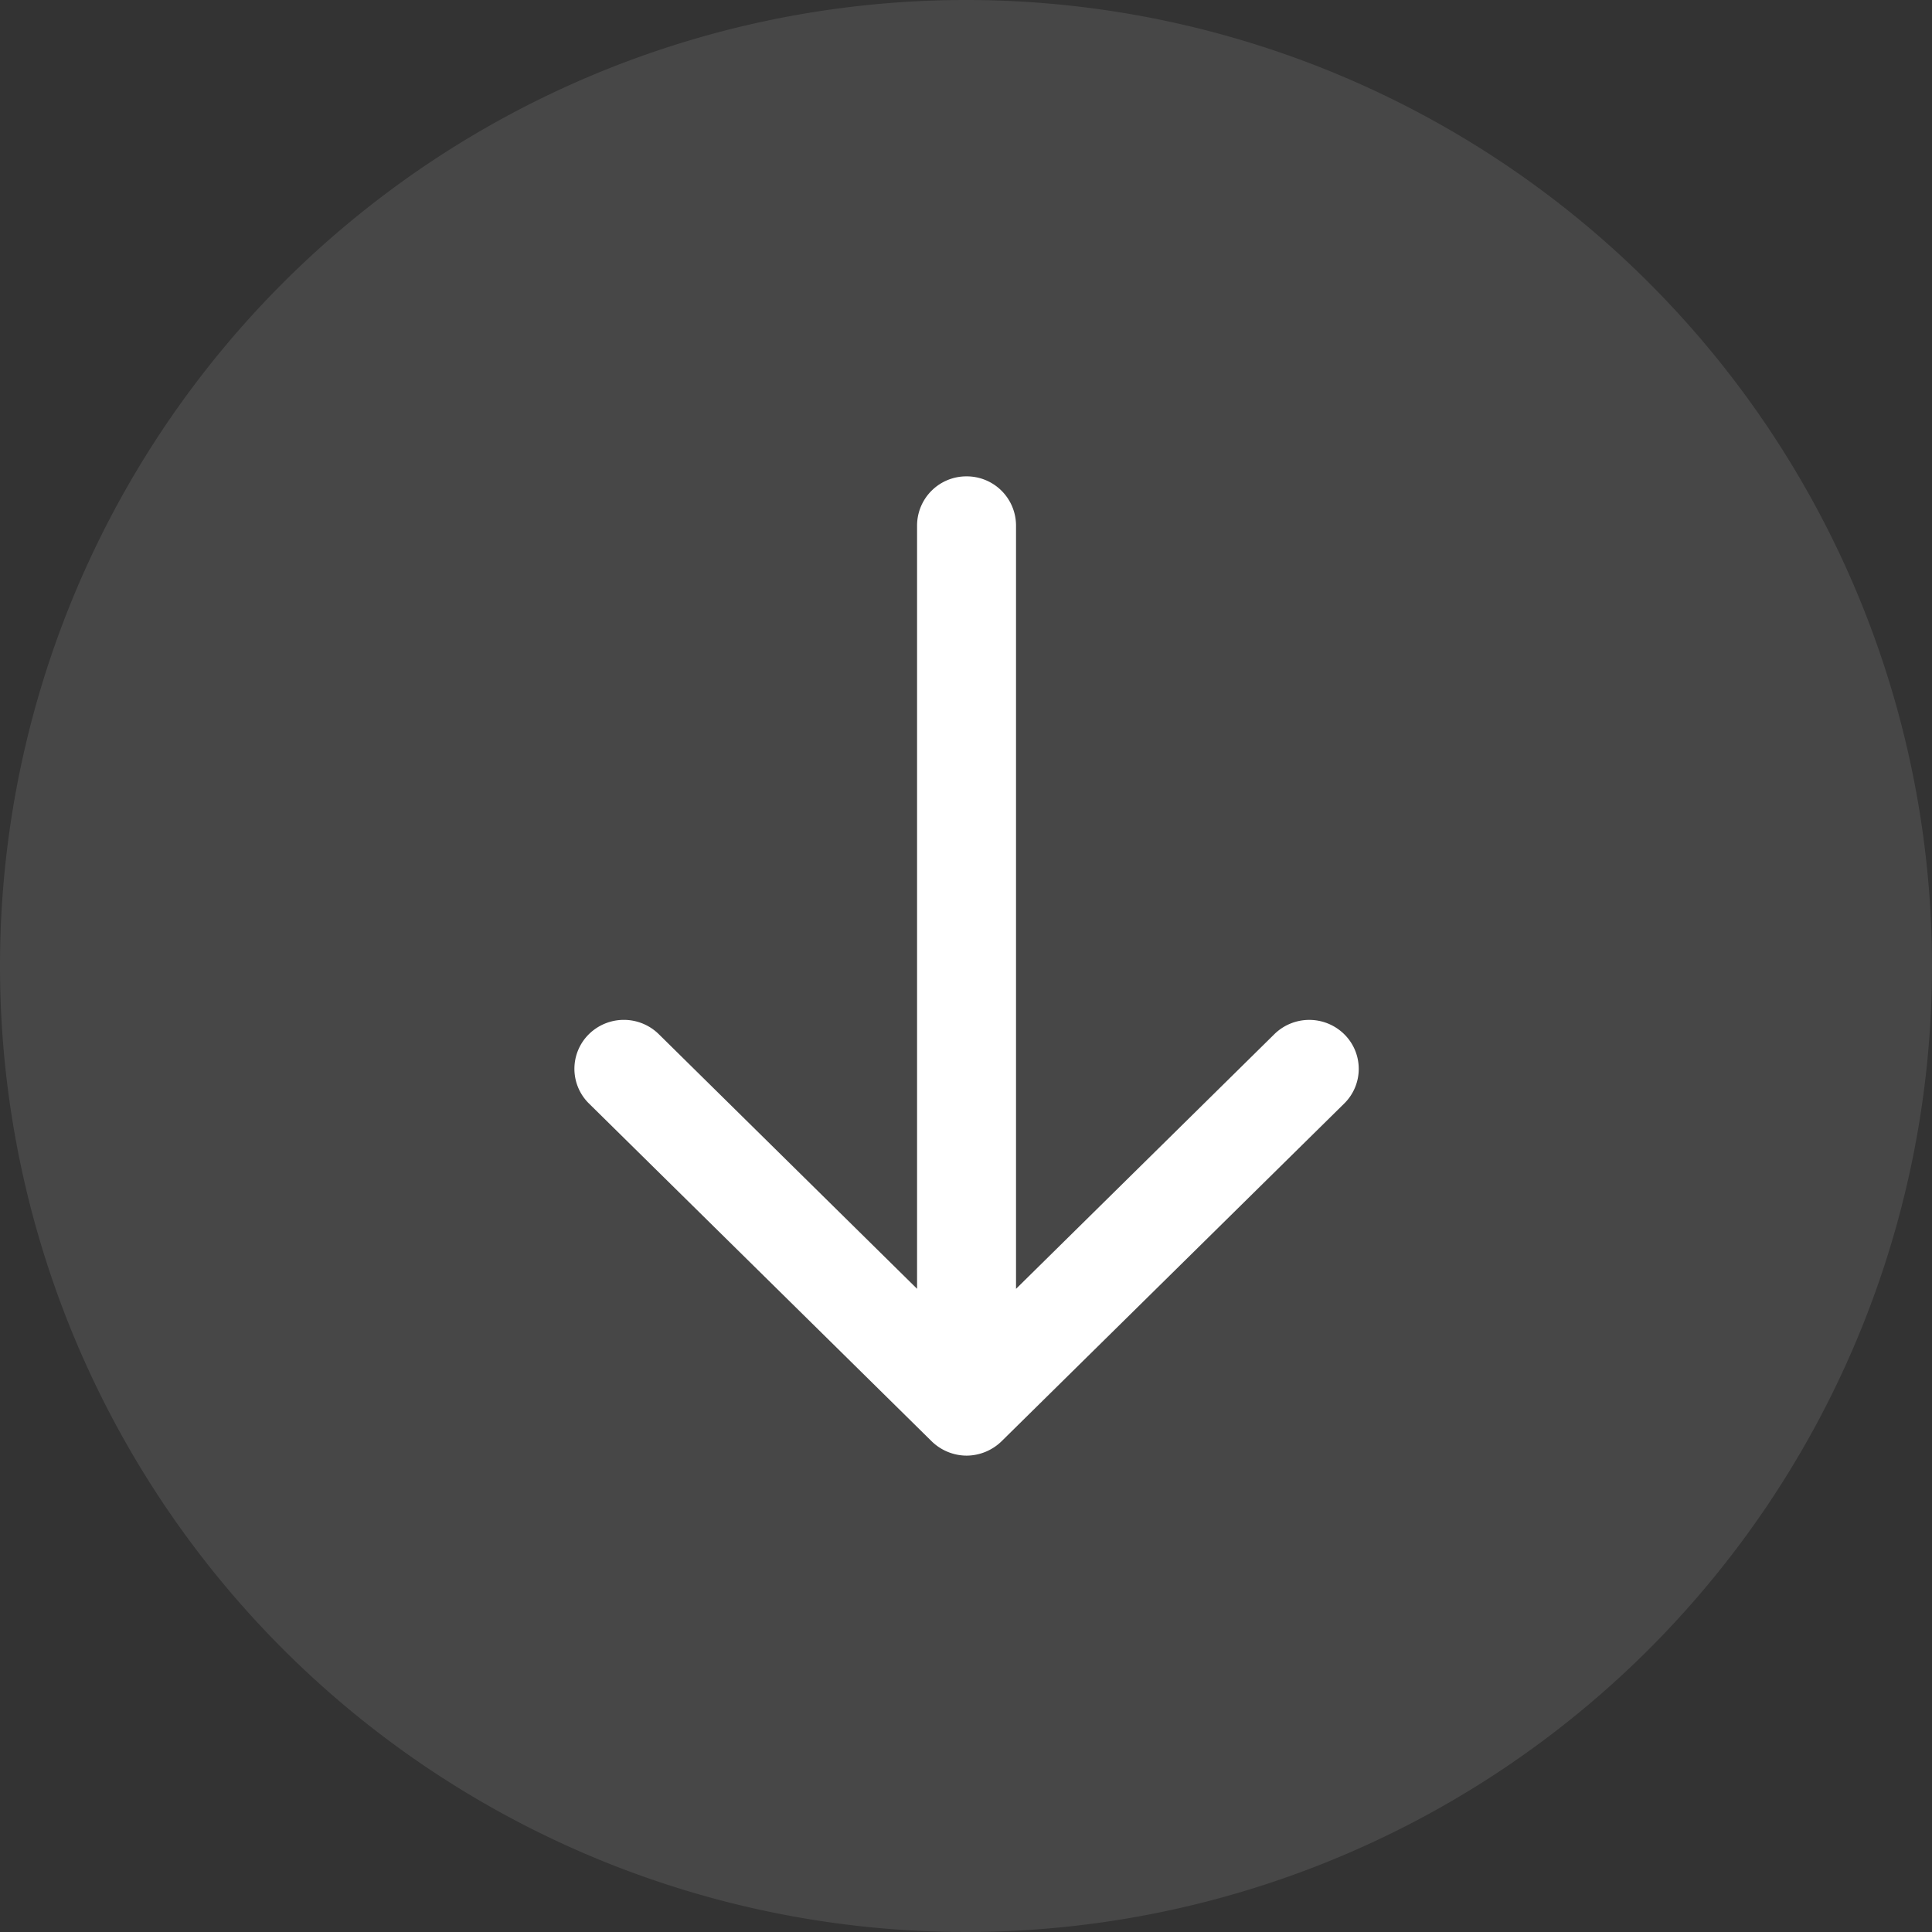
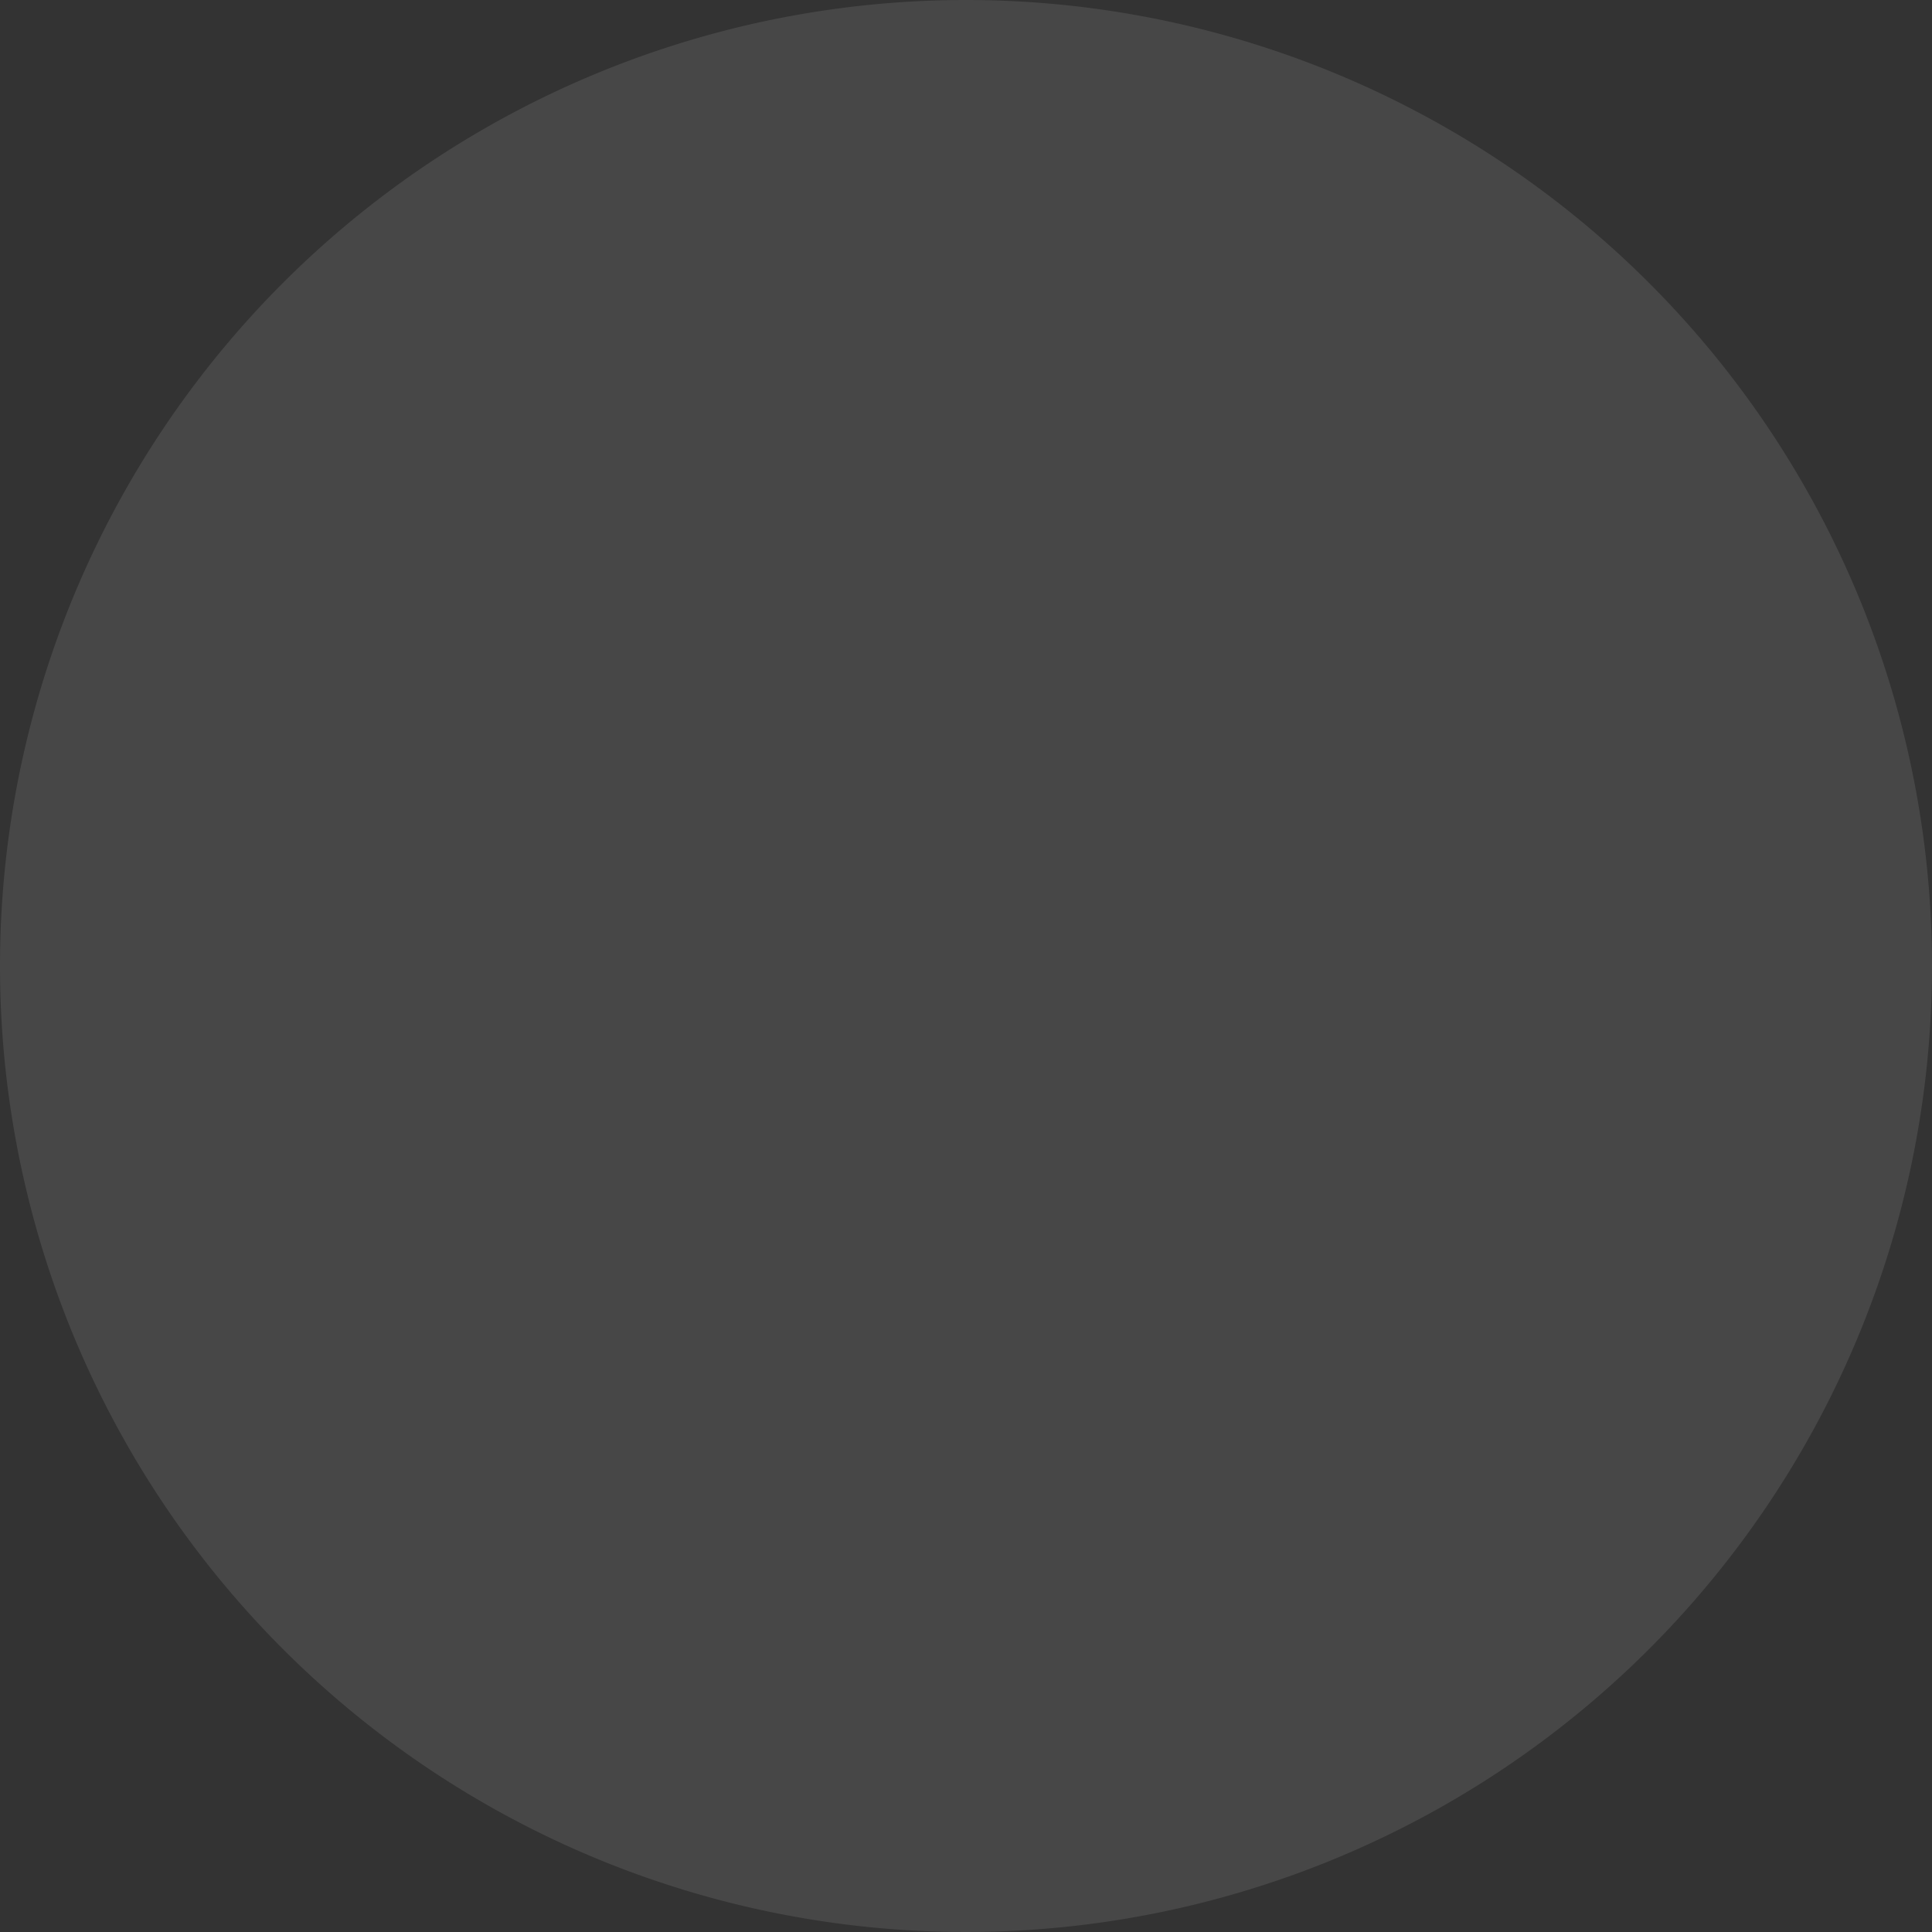
<svg xmlns="http://www.w3.org/2000/svg" width="37" height="37" viewBox="0 0 37 37">
  <rect x="0" y="0" width="37" height="37" fill="#333333" stroke="none" />
  <g id="Groupe_2835" data-name="Groupe 2835" transform="translate(-664 -701)">
    <path id="Tracé_8058" data-name="Tracé 8058" d="M18.5,0A18.5,18.5,0,1,1,0,18.5,18.5,18.5,0,0,1,18.5,0Z" transform="translate(664 701)" fill="#fff" opacity="0.1" />
-     <path id="Tracé_1953" data-name="Tracé 1953" d="M-337.536,325.574v14.621l-4.946-4.876a.954.954,0,0,0-1.339,0,.931.931,0,0,0,0,1.326l6.563,6.469a.963.963,0,0,0,.671.276.967.967,0,0,0,.669-.275l6.563-6.469a.931.931,0,0,0,0-1.326.954.954,0,0,0-1.34,0l-4.946,4.876V325.574a.943.943,0,0,0-.947-.938A.943.943,0,0,0-337.536,325.574Z" transform="translate(1019.099 385.487)" fill="#fff" />
  </g>
</svg>